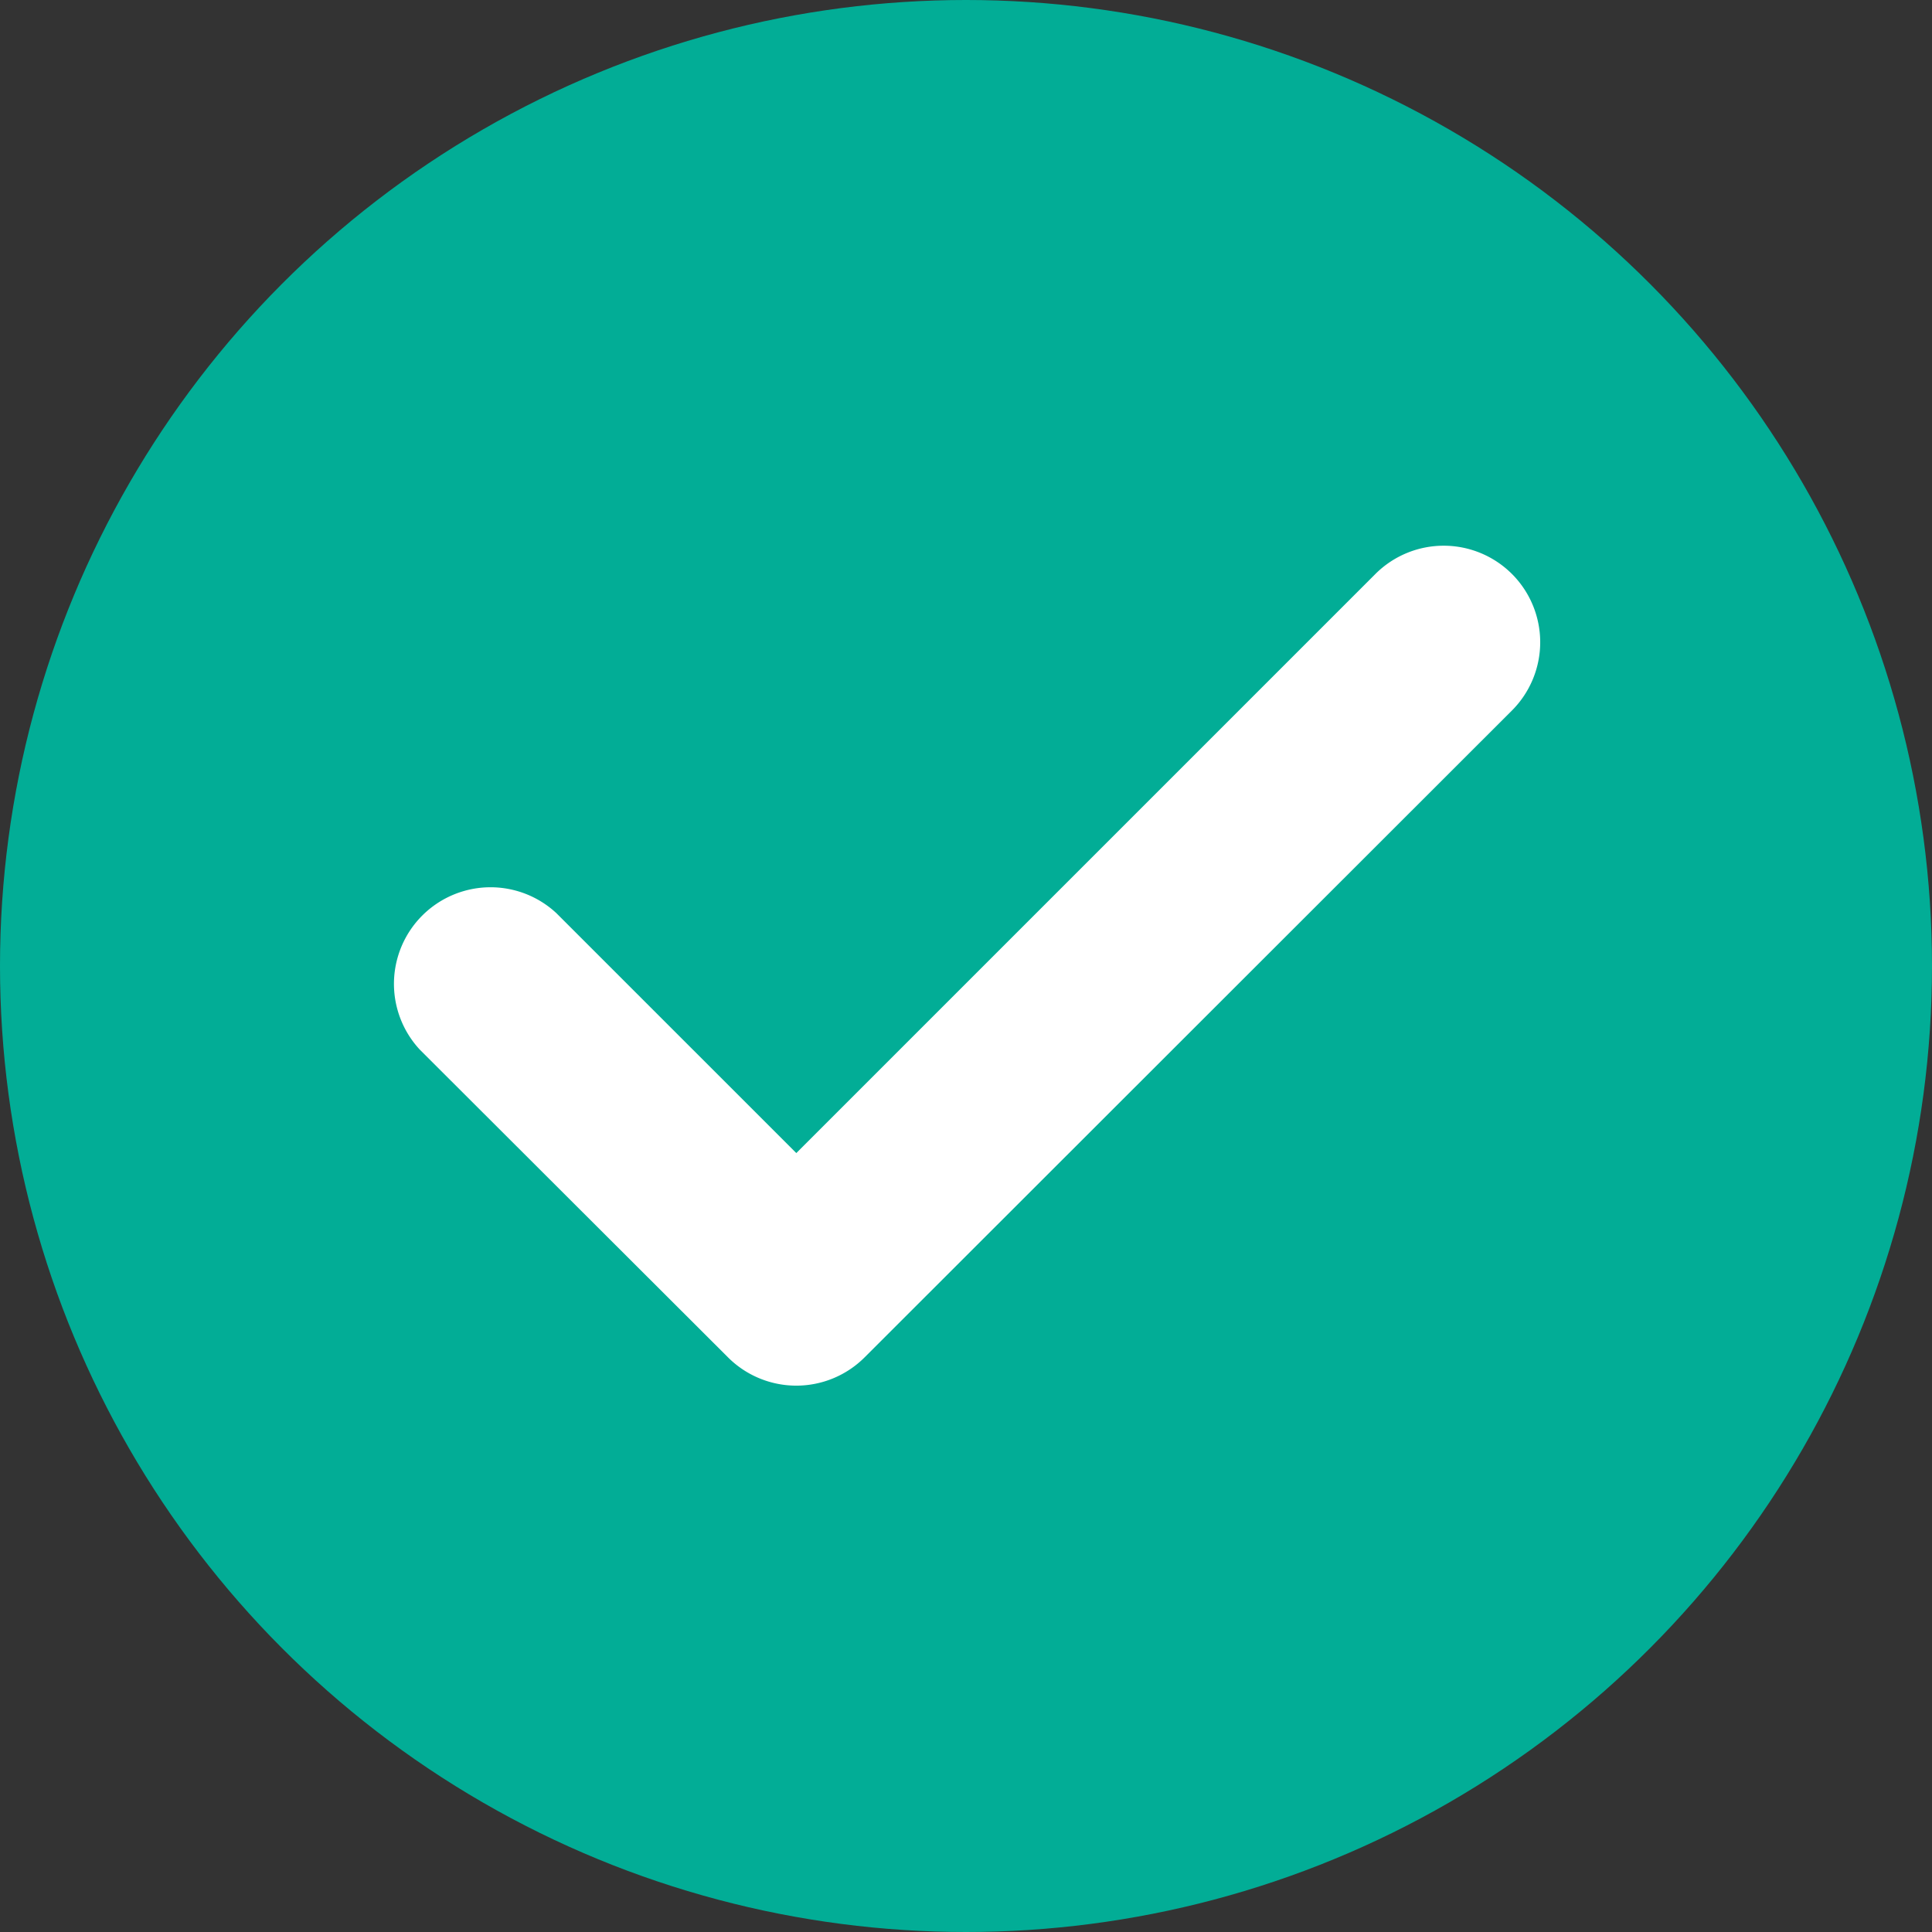
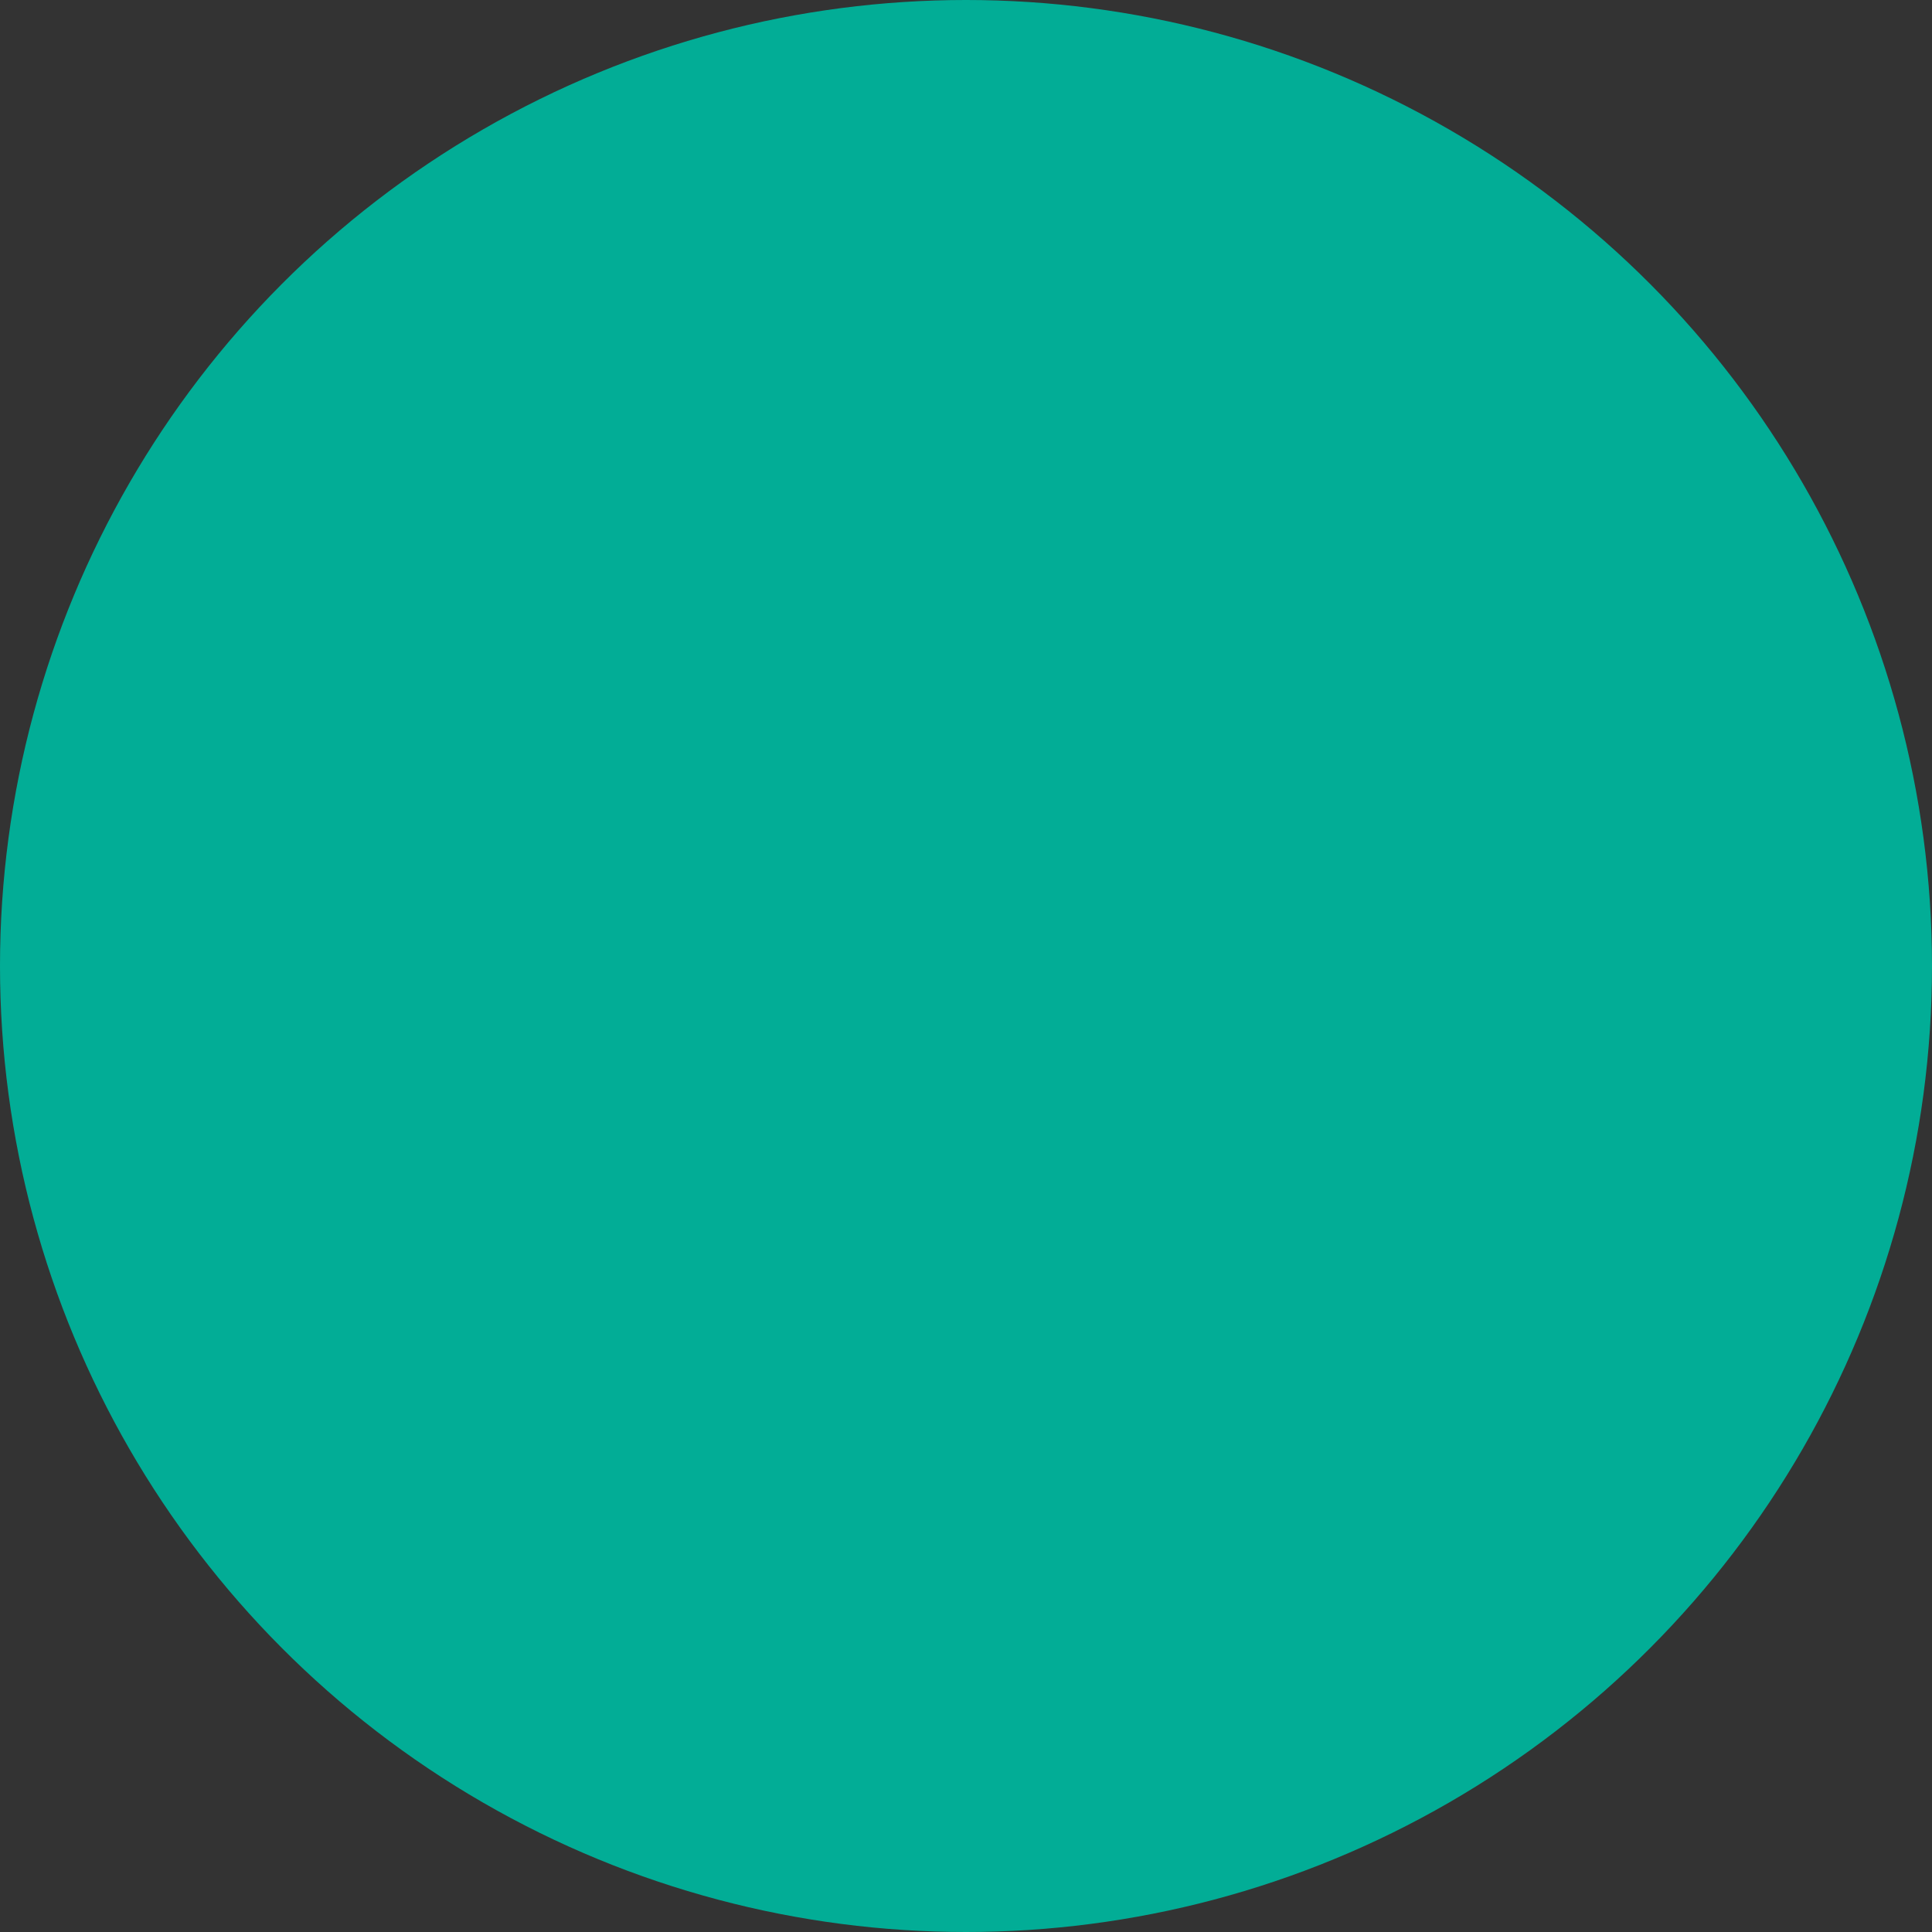
<svg xmlns="http://www.w3.org/2000/svg" width="12" height="12" viewBox="0 0 12 12">
  <rect x="0" y="0" width="12" height="12" fill="#333333" stroke="none" />
  <defs>
    <style>.a{fill:#02ad96;}.b{fill:#fff;}</style>
  </defs>
  <g transform="translate(-2342 -1488)">
    <circle class="a" cx="6" cy="6" r="6" transform="translate(2342 1488)" />
-     <path class="b" d="M10.169,4.134a.6.6,0,0,1,0,.848L6.148,9A.6.6,0,0,1,5.3,9L3.386,7.089a.6.6,0,0,1,.848-.848l1.49,1.49,3.6-3.6A.6.6,0,0,1,10.169,4.134Z" transform="translate(2341.222 1487.431)" />
  </g>
</svg>